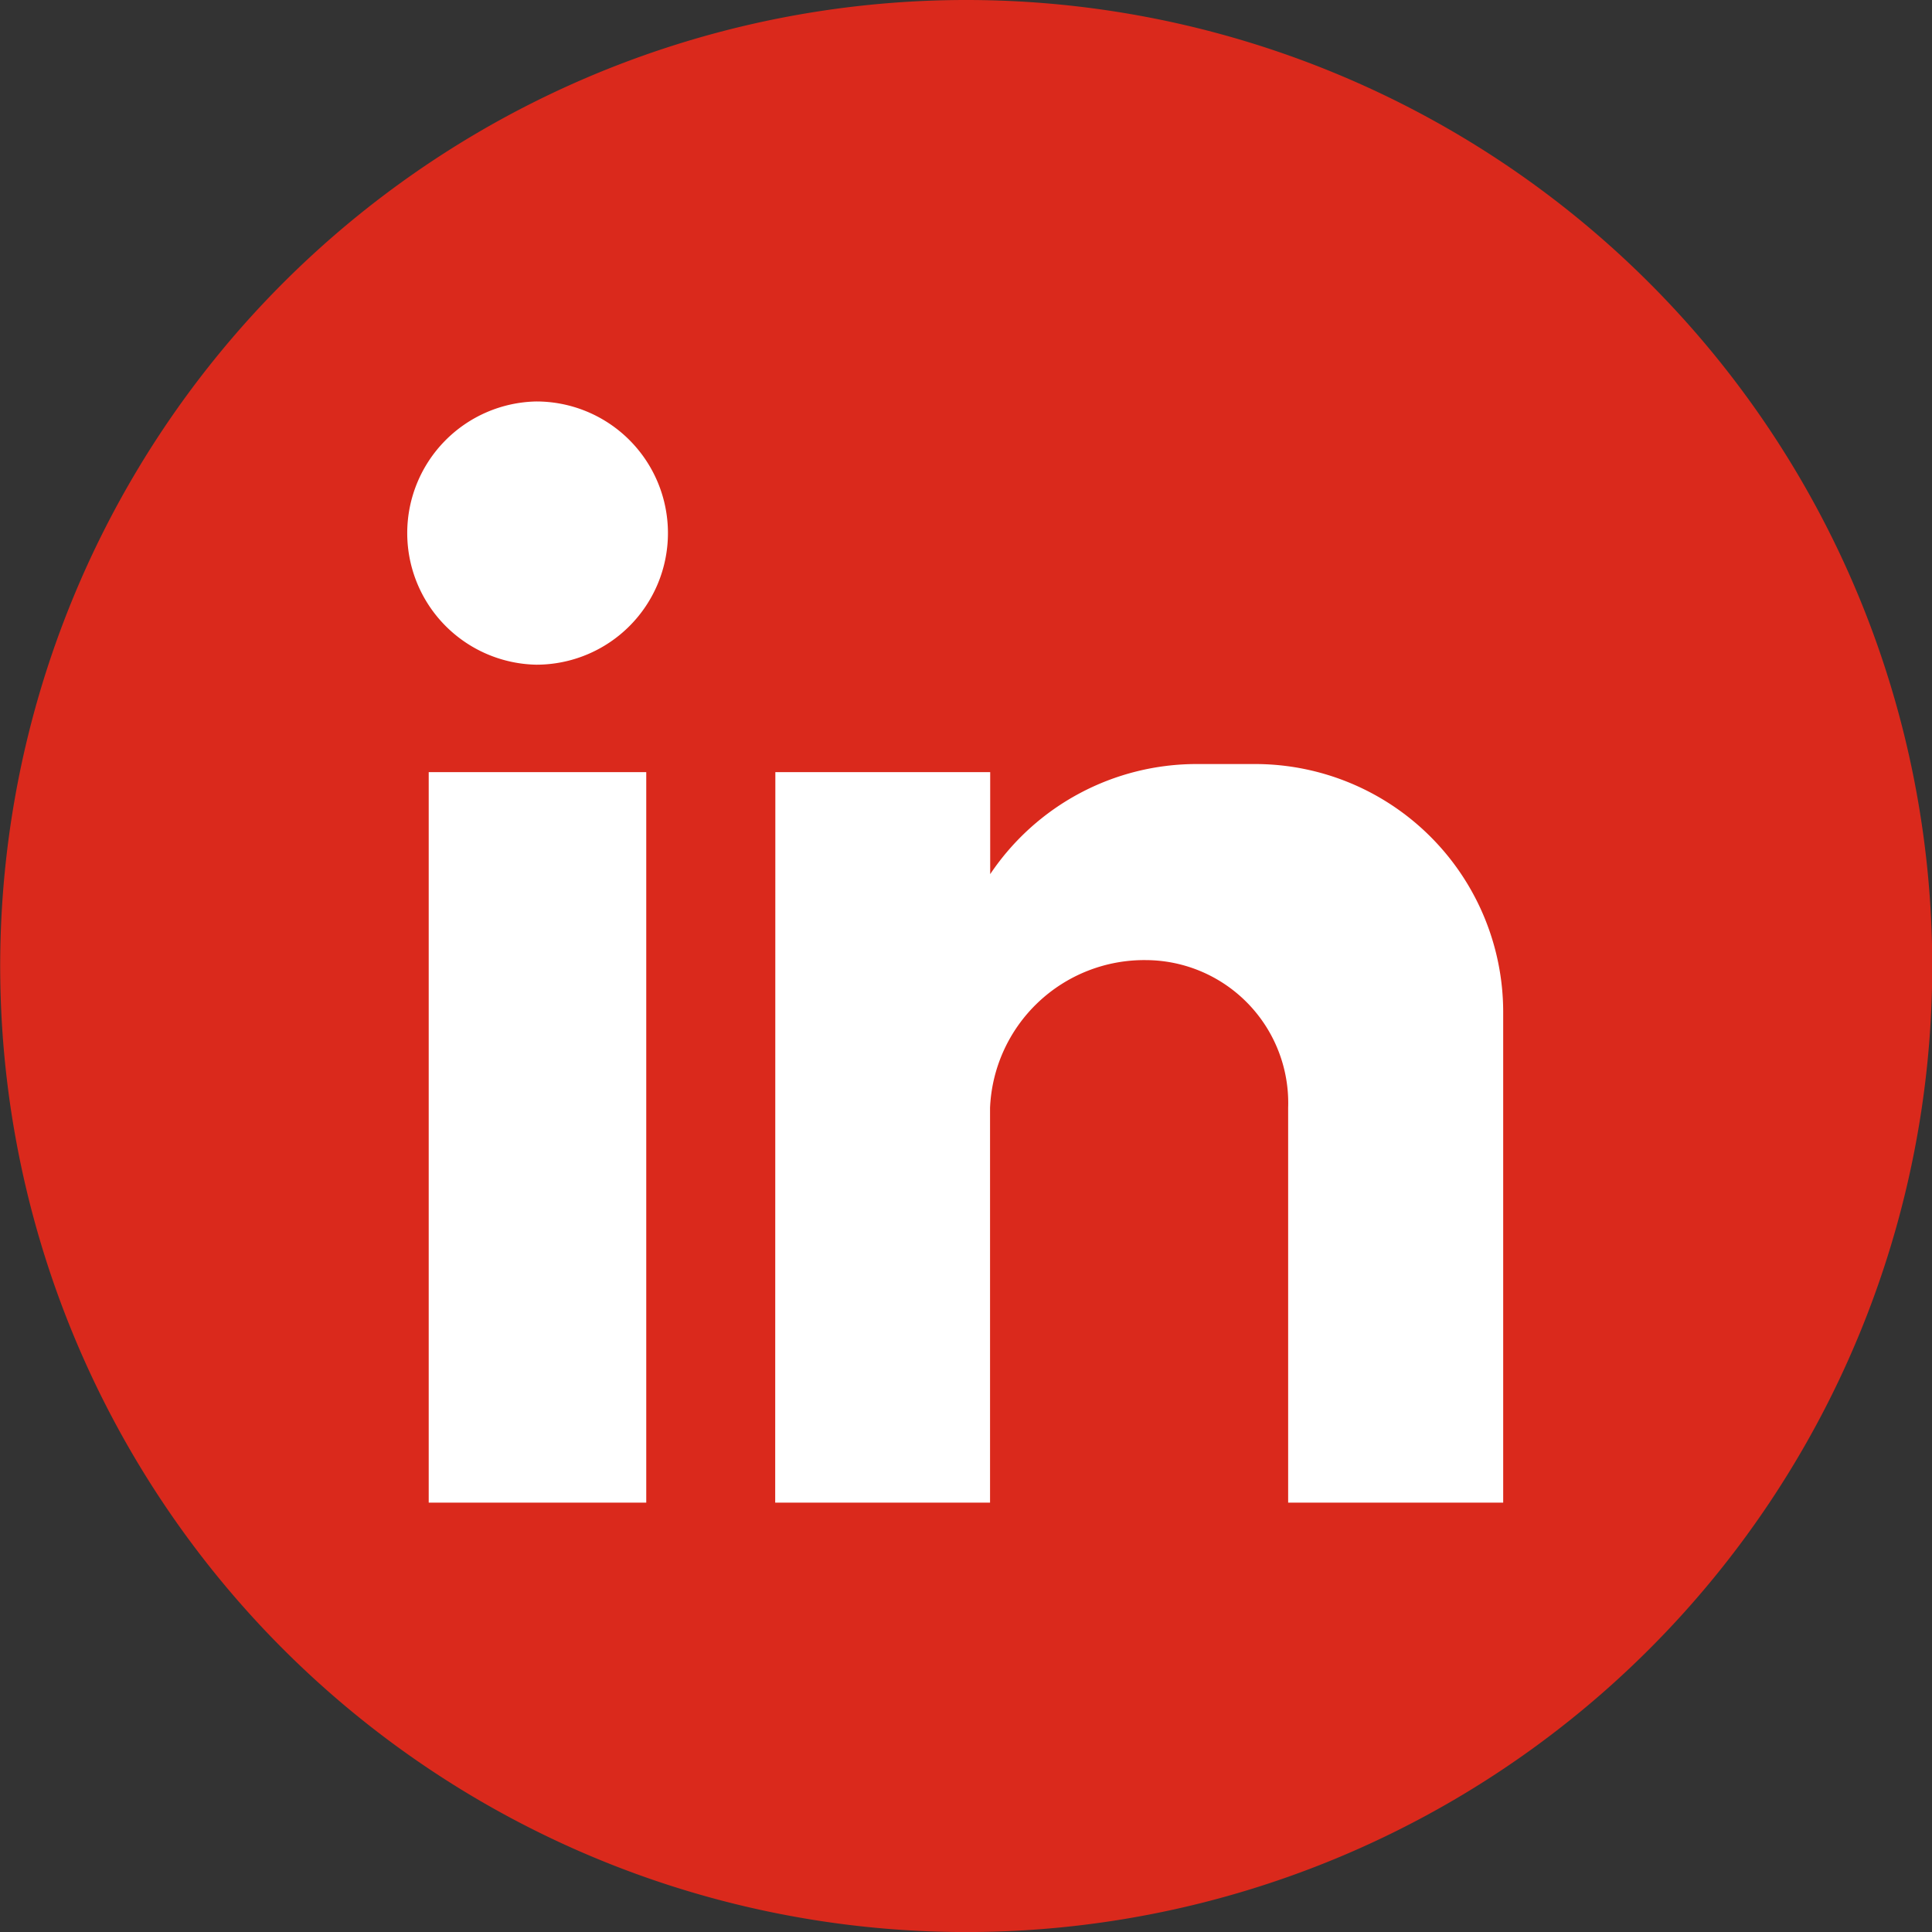
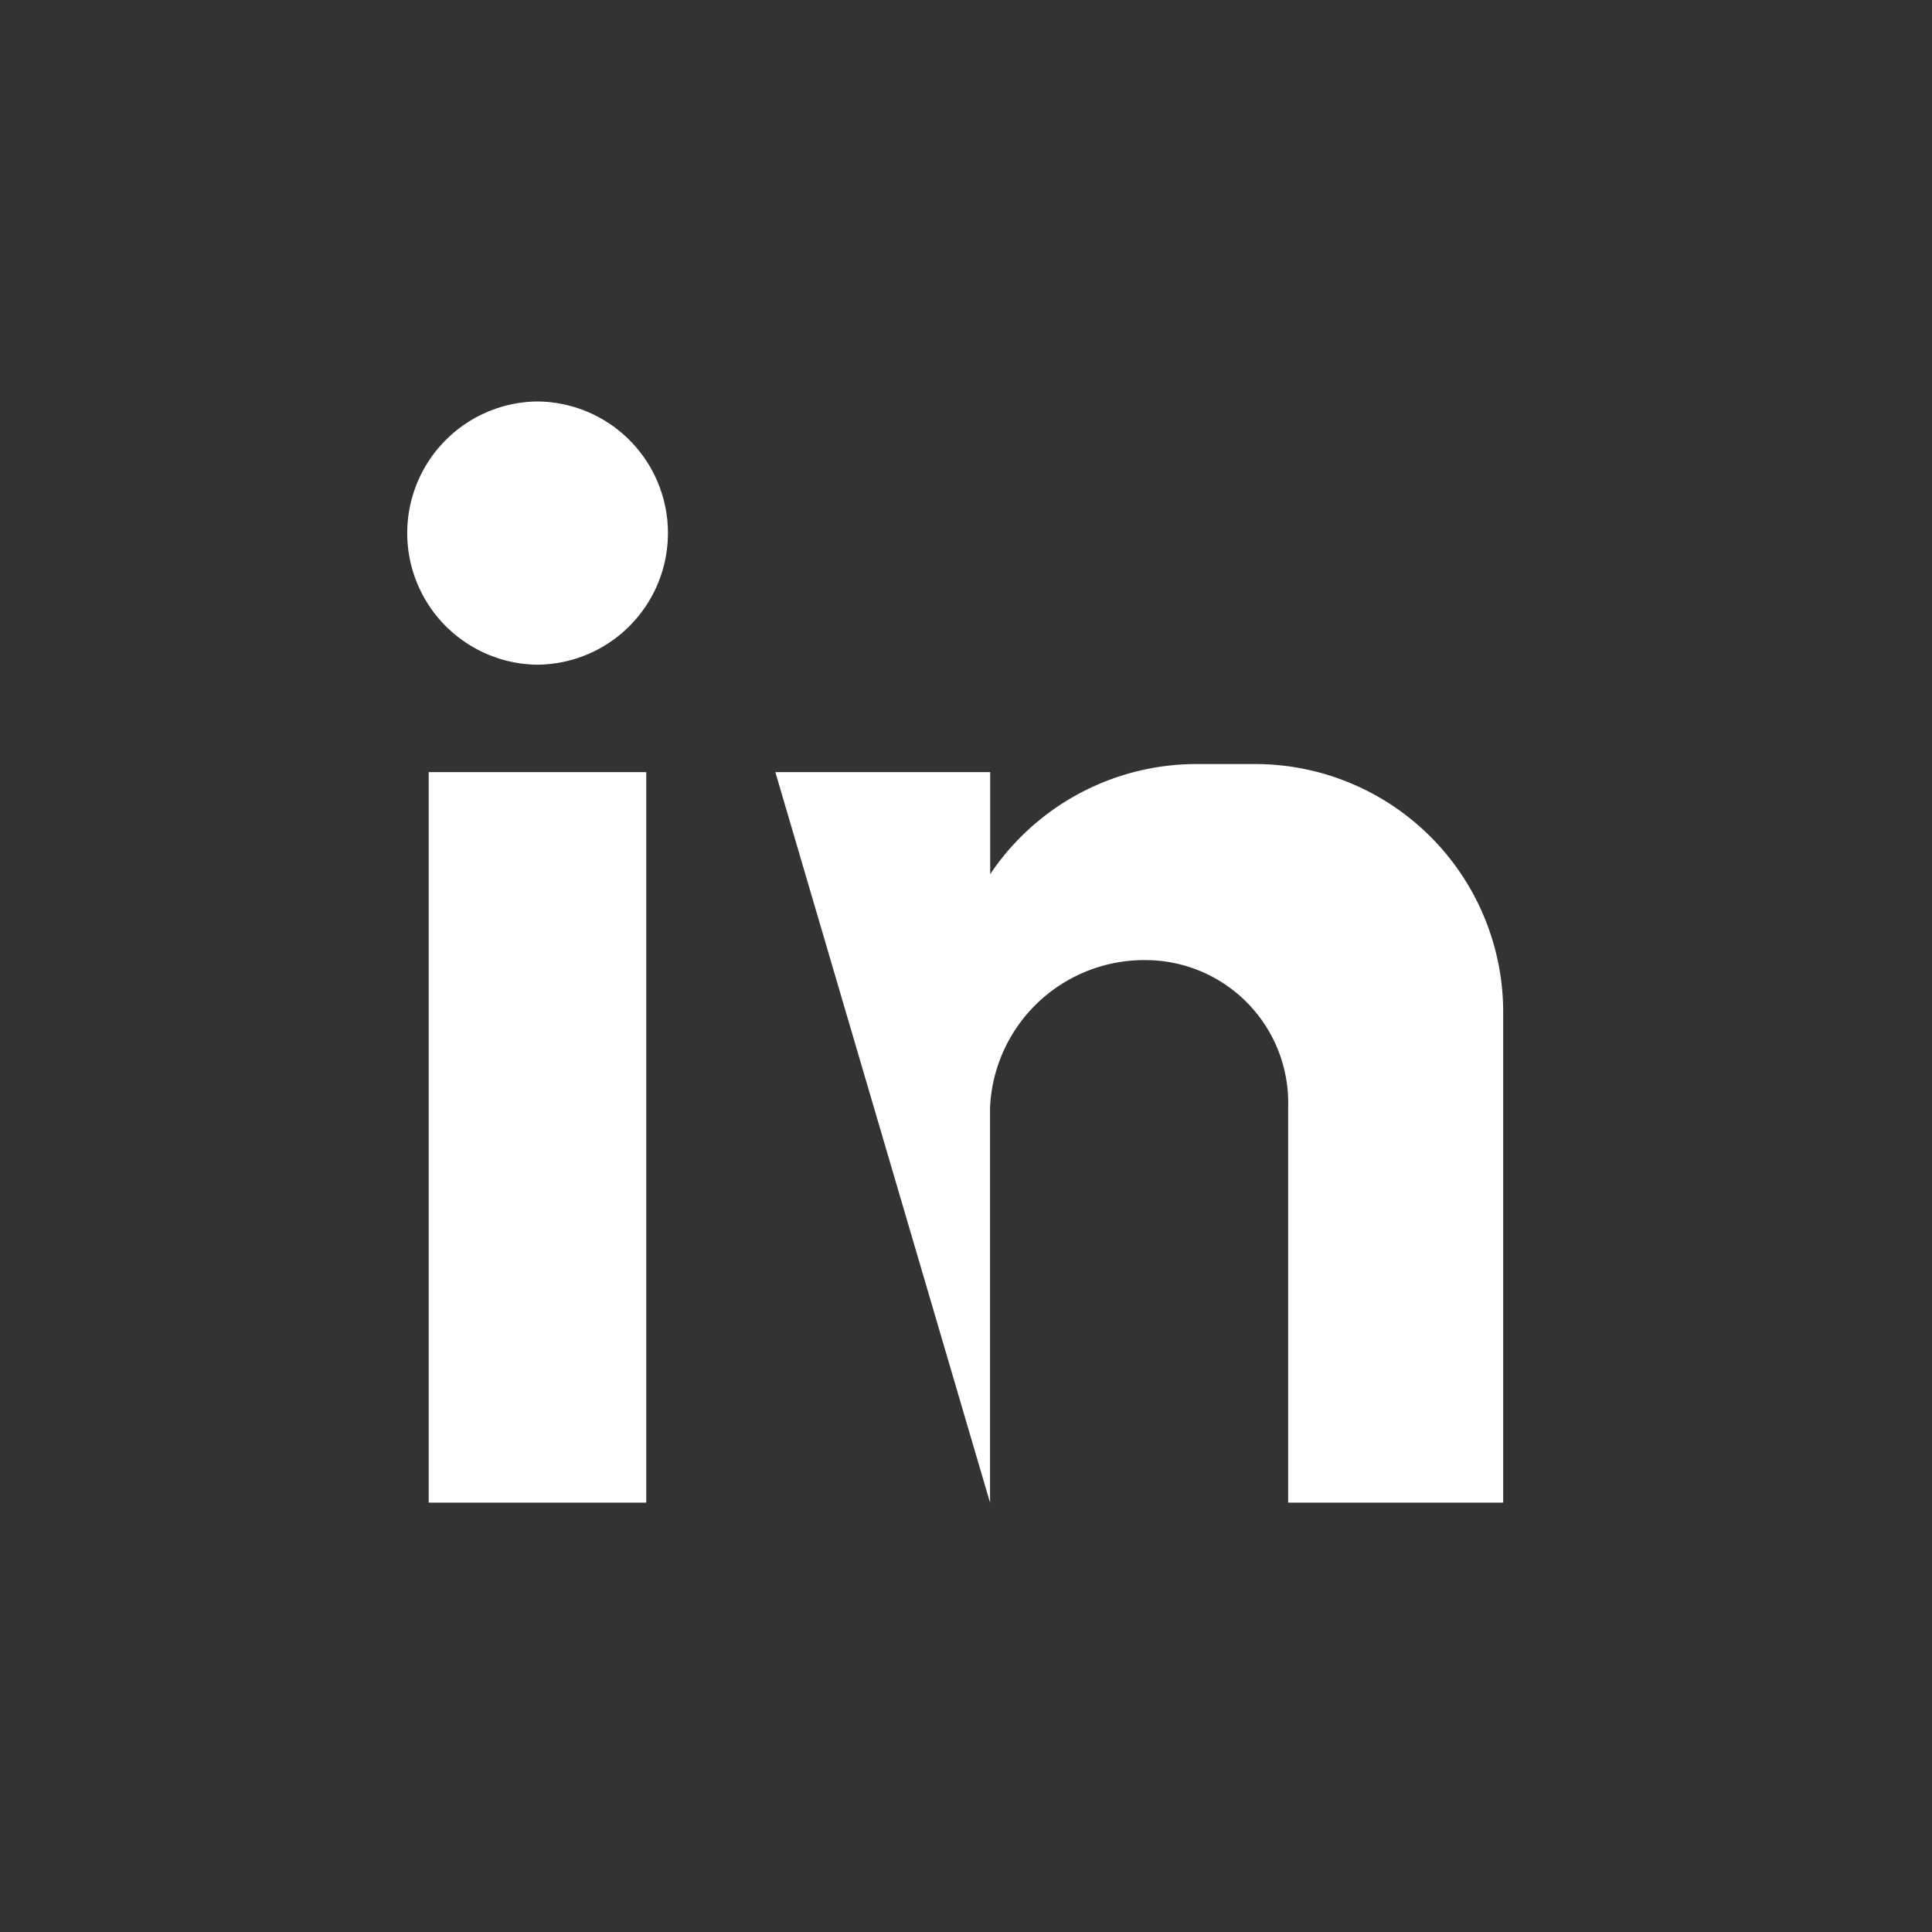
<svg xmlns="http://www.w3.org/2000/svg" viewBox="0 0 39.495 39.495">
  <rect x="0" y="0" width="39.495" height="39.495" fill="#333333" stroke="none" />
-   <path fill="#da291c" fill-rule="evenodd" d="M39.5 19.749A19.748 19.748 0 1 1 19.748 0 19.748 19.748 0 0 1 39.5 19.749" />
-   <path fill="#fff" fill-rule="evenodd" d="M8.764 15.784h4.447v14.934H8.764Zm2.2-7.577a2.69 2.69 0 0 1 0 5.381 2.691 2.691 0 0 1 0-5.381m4.886 7.577h4.392v2.086a5.082 5.082 0 0 1 4.228-2.251h1.208a5.073 5.073 0 0 1 5.051 5.051v10.048h-4.396v-8.071a2.92 2.92 0 0 0-2.91-3.02 3.155 3.155 0 0 0-3.184 3.02v8.071h-4.392Z" />
+   <path fill="#fff" fill-rule="evenodd" d="M8.764 15.784h4.447v14.934H8.764Zm2.2-7.577a2.69 2.69 0 0 1 0 5.381 2.691 2.691 0 0 1 0-5.381m4.886 7.577h4.392v2.086a5.082 5.082 0 0 1 4.228-2.251h1.208a5.073 5.073 0 0 1 5.051 5.051v10.048h-4.396v-8.071a2.92 2.92 0 0 0-2.91-3.02 3.155 3.155 0 0 0-3.184 3.02v8.071Z" />
</svg>